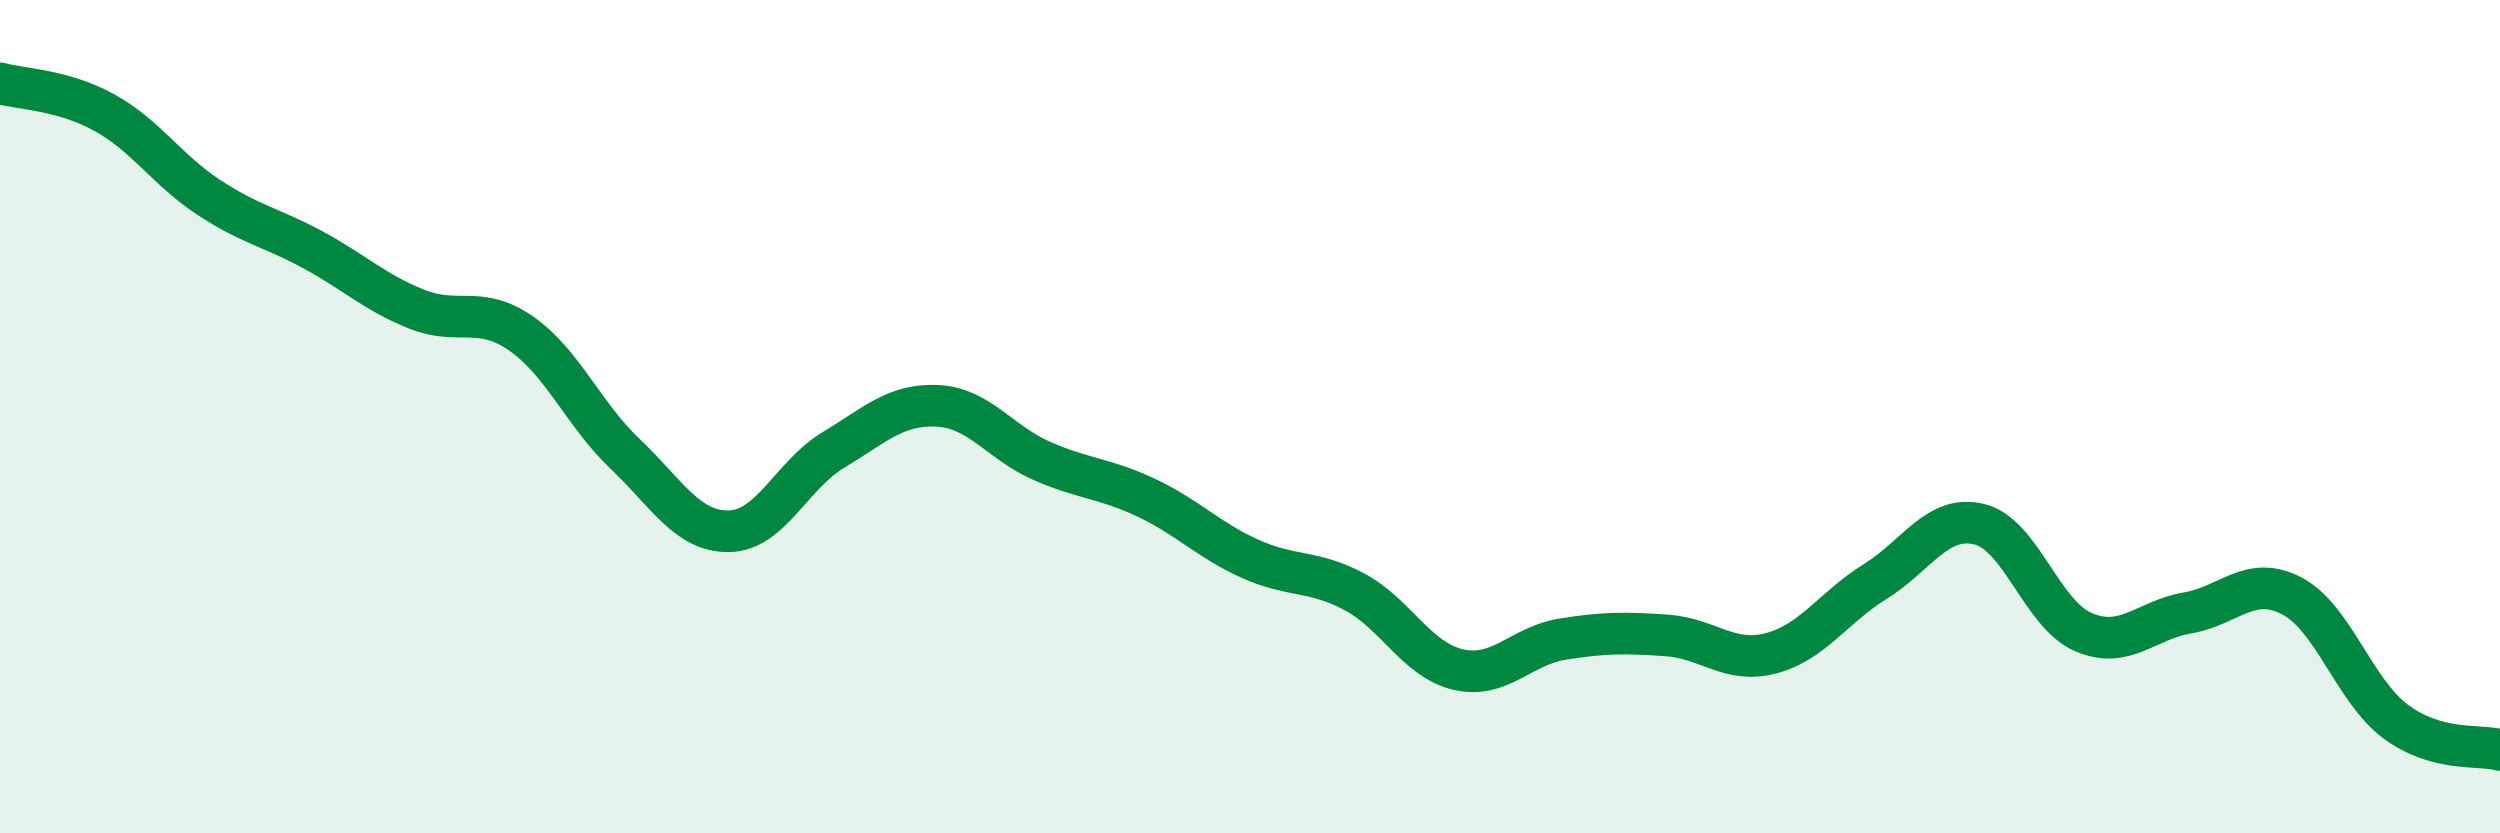
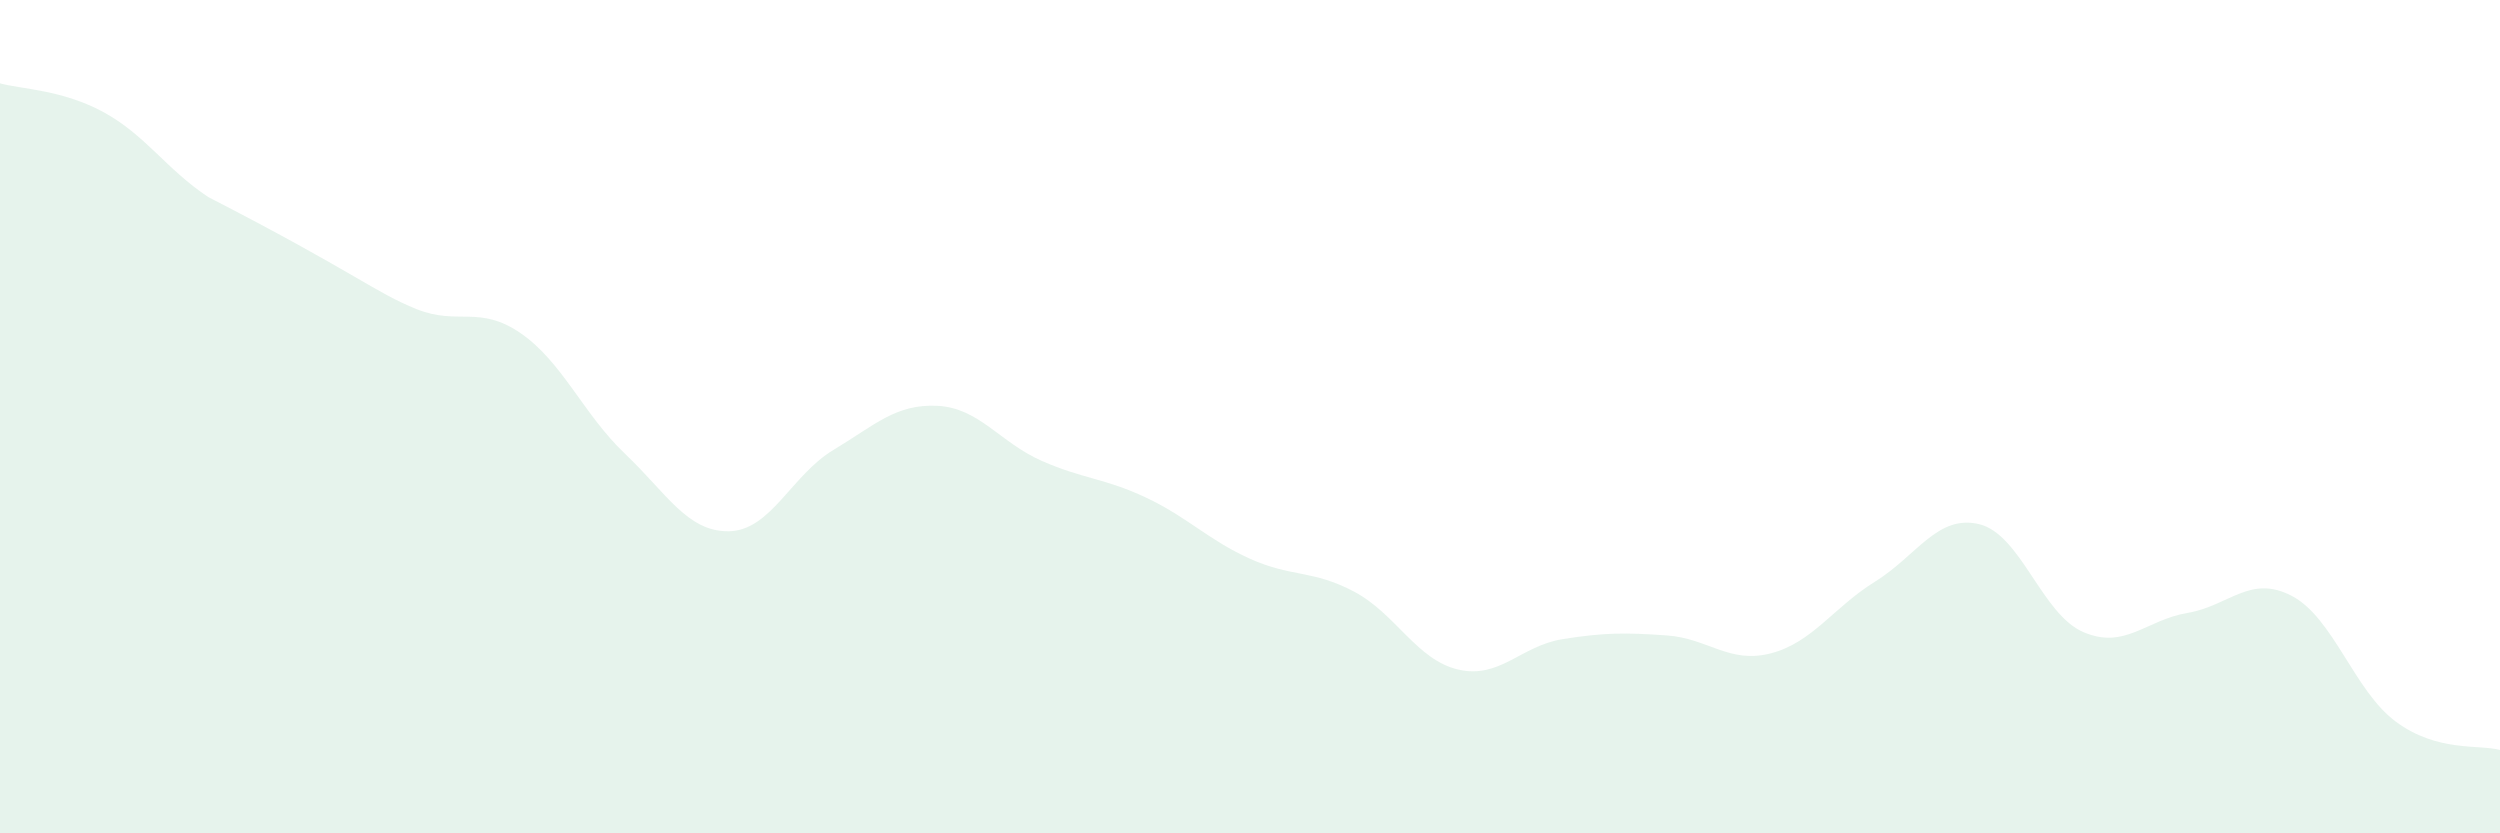
<svg xmlns="http://www.w3.org/2000/svg" width="60" height="20" viewBox="0 0 60 20">
-   <path d="M 0,2 C 0.5,2.14 1.5,2.15 2.5,2.7 C 3.5,3.25 4,4.07 5,4.73 C 6,5.39 6.5,5.45 7.5,5.99 C 8.5,6.53 9,7.02 10,7.42 C 11,7.82 11.5,7.31 12.5,8 C 13.5,8.69 14,9.94 15,10.89 C 16,11.84 16.5,12.77 17.5,12.75 C 18.5,12.73 19,11.4 20,10.8 C 21,10.2 21.5,9.69 22.5,9.74 C 23.5,9.79 24,10.62 25,11.06 C 26,11.5 26.5,11.47 27.5,11.94 C 28.5,12.41 29,12.96 30,13.41 C 31,13.86 31.5,13.67 32.5,14.2 C 33.5,14.73 34,15.84 35,16.07 C 36,16.3 36.5,15.5 37.5,15.34 C 38.5,15.18 39,15.18 40,15.25 C 41,15.32 41.5,15.94 42.5,15.68 C 43.5,15.42 44,14.58 45,13.96 C 46,13.34 46.5,12.34 47.5,12.58 C 48.5,12.82 49,14.74 50,15.17 C 51,15.6 51.5,14.88 52.5,14.71 C 53.5,14.54 54,13.78 55,14.3 C 56,14.82 56.5,16.58 57.5,17.32 C 58.5,18.06 59.5,17.86 60,18L60 20L0 20Z" fill="#008740" opacity="0.1" stroke-linecap="round" stroke-linejoin="round" />
-   <path d="M 0,2 C 0.5,2.14 1.5,2.15 2.5,2.7 C 3.5,3.25 4,4.07 5,4.73 C 6,5.39 6.5,5.45 7.5,5.99 C 8.5,6.53 9,7.02 10,7.42 C 11,7.82 11.5,7.31 12.5,8 C 13.5,8.69 14,9.94 15,10.89 C 16,11.84 16.5,12.77 17.5,12.75 C 18.5,12.73 19,11.4 20,10.8 C 21,10.2 21.5,9.69 22.5,9.74 C 23.5,9.79 24,10.62 25,11.06 C 26,11.5 26.5,11.47 27.5,11.94 C 28.5,12.41 29,12.96 30,13.41 C 31,13.86 31.5,13.67 32.5,14.2 C 33.5,14.73 34,15.84 35,16.07 C 36,16.3 36.5,15.5 37.5,15.34 C 38.5,15.18 39,15.18 40,15.25 C 41,15.32 41.5,15.94 42.5,15.68 C 43.5,15.42 44,14.58 45,13.96 C 46,13.34 46.5,12.34 47.5,12.58 C 48.5,12.82 49,14.74 50,15.17 C 51,15.6 51.5,14.88 52.5,14.71 C 53.5,14.54 54,13.78 55,14.3 C 56,14.82 56.5,16.58 57.5,17.32 C 58.5,18.06 59.5,17.86 60,18" stroke="#008740" stroke-width="1" fill="none" stroke-linecap="round" stroke-linejoin="round" />
+   <path d="M 0,2 C 0.5,2.14 1.5,2.15 2.5,2.7 C 3.5,3.25 4,4.07 5,4.73 C 8.5,6.53 9,7.02 10,7.42 C 11,7.82 11.5,7.31 12.5,8 C 13.5,8.69 14,9.94 15,10.89 C 16,11.84 16.5,12.77 17.5,12.75 C 18.5,12.73 19,11.4 20,10.8 C 21,10.2 21.5,9.69 22.5,9.74 C 23.5,9.79 24,10.62 25,11.06 C 26,11.5 26.5,11.47 27.5,11.94 C 28.5,12.41 29,12.96 30,13.41 C 31,13.86 31.5,13.67 32.5,14.2 C 33.5,14.73 34,15.84 35,16.07 C 36,16.3 36.5,15.5 37.5,15.34 C 38.5,15.18 39,15.18 40,15.25 C 41,15.32 41.5,15.94 42.5,15.68 C 43.5,15.42 44,14.58 45,13.96 C 46,13.34 46.5,12.34 47.5,12.58 C 48.5,12.82 49,14.74 50,15.17 C 51,15.6 51.5,14.88 52.5,14.71 C 53.5,14.54 54,13.78 55,14.3 C 56,14.82 56.5,16.58 57.5,17.32 C 58.5,18.06 59.5,17.86 60,18L60 20L0 20Z" fill="#008740" opacity="0.1" stroke-linecap="round" stroke-linejoin="round" />
</svg>